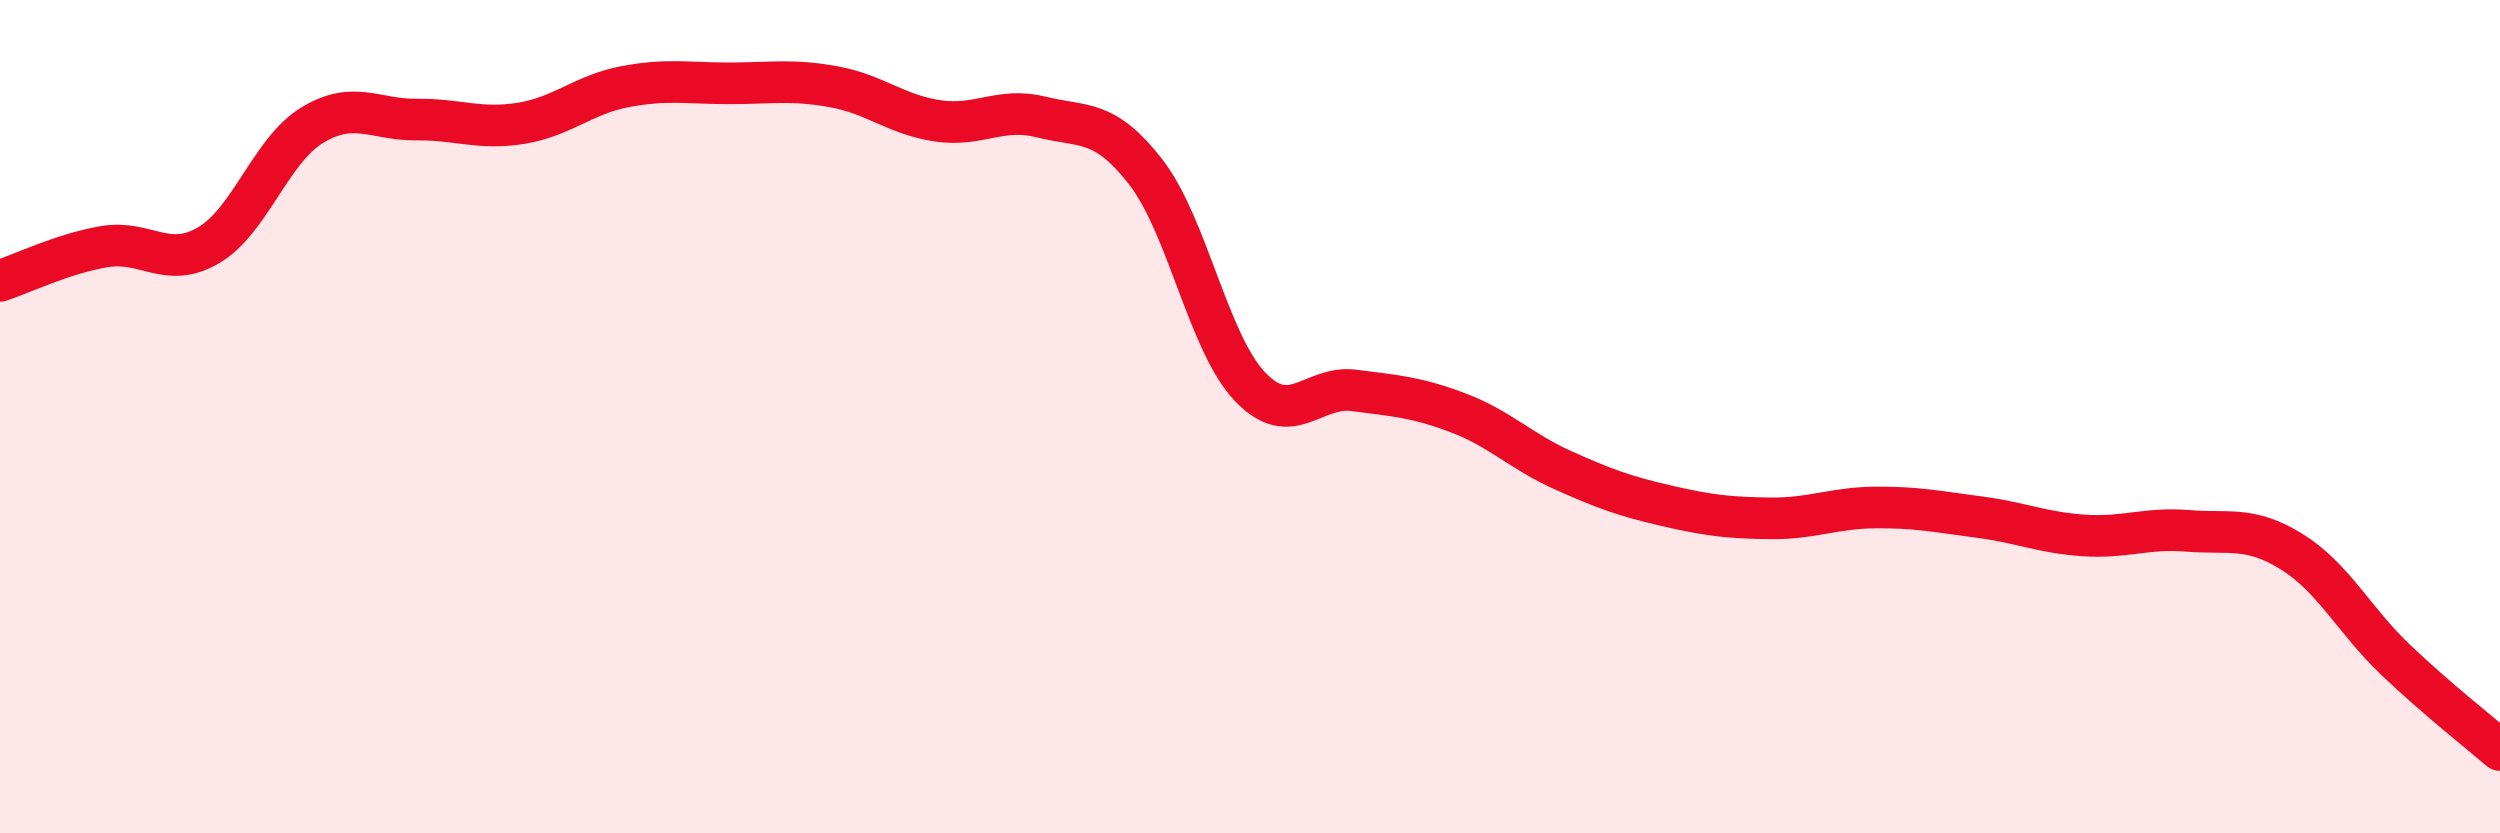
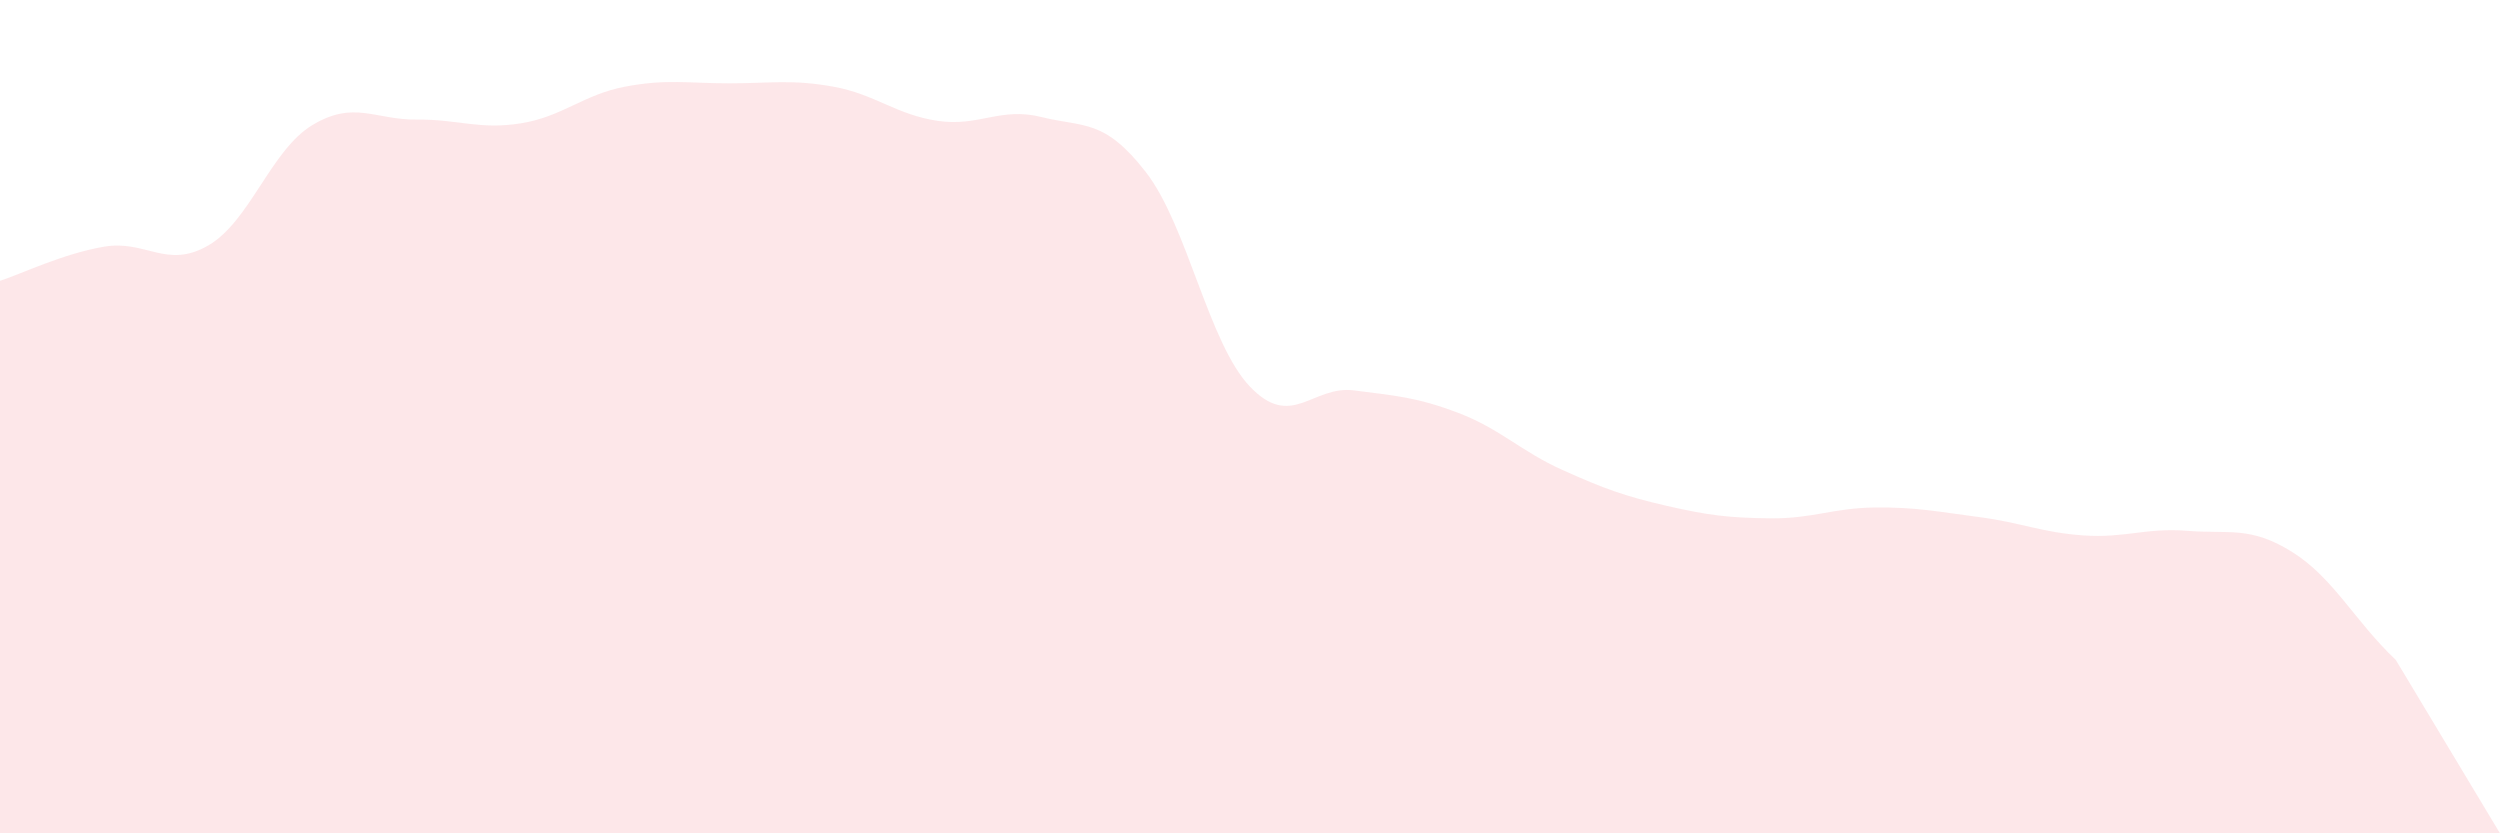
<svg xmlns="http://www.w3.org/2000/svg" width="60" height="20" viewBox="0 0 60 20">
-   <path d="M 0,6.74 C 0.5,6.58 1.5,6.09 2.5,5.92 C 3.5,5.75 4,6.47 5,5.89 C 6,5.31 6.5,3.6 7.5,3 C 8.5,2.4 9,2.88 10,2.87 C 11,2.86 11.5,3.12 12.5,2.96 C 13.5,2.8 14,2.27 15,2.08 C 16,1.89 16.5,2 17.5,2 C 18.5,2 19,1.9 20,2.08 C 21,2.26 21.5,2.75 22.5,2.9 C 23.5,3.05 24,2.56 25,2.81 C 26,3.06 26.5,2.84 27.5,4.13 C 28.5,5.42 29,8.23 30,9.28 C 31,10.33 31.5,9.24 32.5,9.37 C 33.5,9.5 34,9.53 35,9.91 C 36,10.29 36.5,10.83 37.5,11.28 C 38.5,11.73 39,11.91 40,12.14 C 41,12.37 41.5,12.43 42.5,12.44 C 43.5,12.45 44,12.19 45,12.18 C 46,12.17 46.5,12.28 47.5,12.41 C 48.5,12.54 49,12.78 50,12.85 C 51,12.92 51.5,12.66 52.5,12.74 C 53.5,12.82 54,12.62 55,13.24 C 56,13.86 56.5,14.89 57.5,15.84 C 58.5,16.79 59.5,17.57 60,18L60 20L0 20Z" fill="#EB0A25" opacity="0.1" stroke-linecap="round" stroke-linejoin="round" />
-   <path d="M 0,6.74 C 0.5,6.58 1.5,6.09 2.5,5.92 C 3.5,5.75 4,6.47 5,5.89 C 6,5.31 6.5,3.6 7.5,3 C 8.5,2.4 9,2.88 10,2.87 C 11,2.86 11.5,3.12 12.5,2.96 C 13.5,2.8 14,2.27 15,2.08 C 16,1.89 16.5,2 17.5,2 C 18.5,2 19,1.9 20,2.08 C 21,2.26 21.5,2.75 22.5,2.9 C 23.5,3.05 24,2.56 25,2.81 C 26,3.06 26.5,2.84 27.5,4.13 C 28.5,5.42 29,8.23 30,9.28 C 31,10.33 31.5,9.24 32.5,9.37 C 33.5,9.5 34,9.53 35,9.91 C 36,10.29 36.5,10.83 37.5,11.28 C 38.5,11.73 39,11.91 40,12.14 C 41,12.37 41.5,12.43 42.5,12.44 C 43.5,12.45 44,12.19 45,12.18 C 46,12.17 46.5,12.28 47.5,12.41 C 48.5,12.54 49,12.78 50,12.85 C 51,12.92 51.5,12.66 52.5,12.74 C 53.5,12.82 54,12.62 55,13.24 C 56,13.86 56.5,14.89 57.5,15.84 C 58.5,16.79 59.5,17.57 60,18" stroke="#EB0A25" stroke-width="1" fill="none" stroke-linecap="round" stroke-linejoin="round" />
+   <path d="M 0,6.74 C 0.5,6.58 1.5,6.09 2.5,5.92 C 3.5,5.75 4,6.47 5,5.89 C 6,5.31 6.5,3.6 7.5,3 C 8.5,2.4 9,2.88 10,2.87 C 11,2.86 11.5,3.12 12.5,2.96 C 13.5,2.8 14,2.27 15,2.08 C 16,1.89 16.5,2 17.5,2 C 18.5,2 19,1.9 20,2.08 C 21,2.26 21.5,2.75 22.5,2.9 C 23.5,3.05 24,2.56 25,2.81 C 26,3.06 26.5,2.84 27.5,4.13 C 28.5,5.42 29,8.23 30,9.28 C 31,10.33 31.5,9.24 32.5,9.37 C 33.5,9.5 34,9.53 35,9.91 C 36,10.29 36.5,10.83 37.5,11.28 C 38.5,11.73 39,11.91 40,12.14 C 41,12.37 41.5,12.43 42.5,12.44 C 43.5,12.45 44,12.19 45,12.18 C 46,12.17 46.5,12.28 47.5,12.41 C 48.5,12.54 49,12.78 50,12.85 C 51,12.92 51.5,12.66 52.5,12.74 C 53.5,12.82 54,12.62 55,13.24 C 56,13.86 56.5,14.89 57.5,15.84 L60 20L0 20Z" fill="#EB0A25" opacity="0.1" stroke-linecap="round" stroke-linejoin="round" />
</svg>